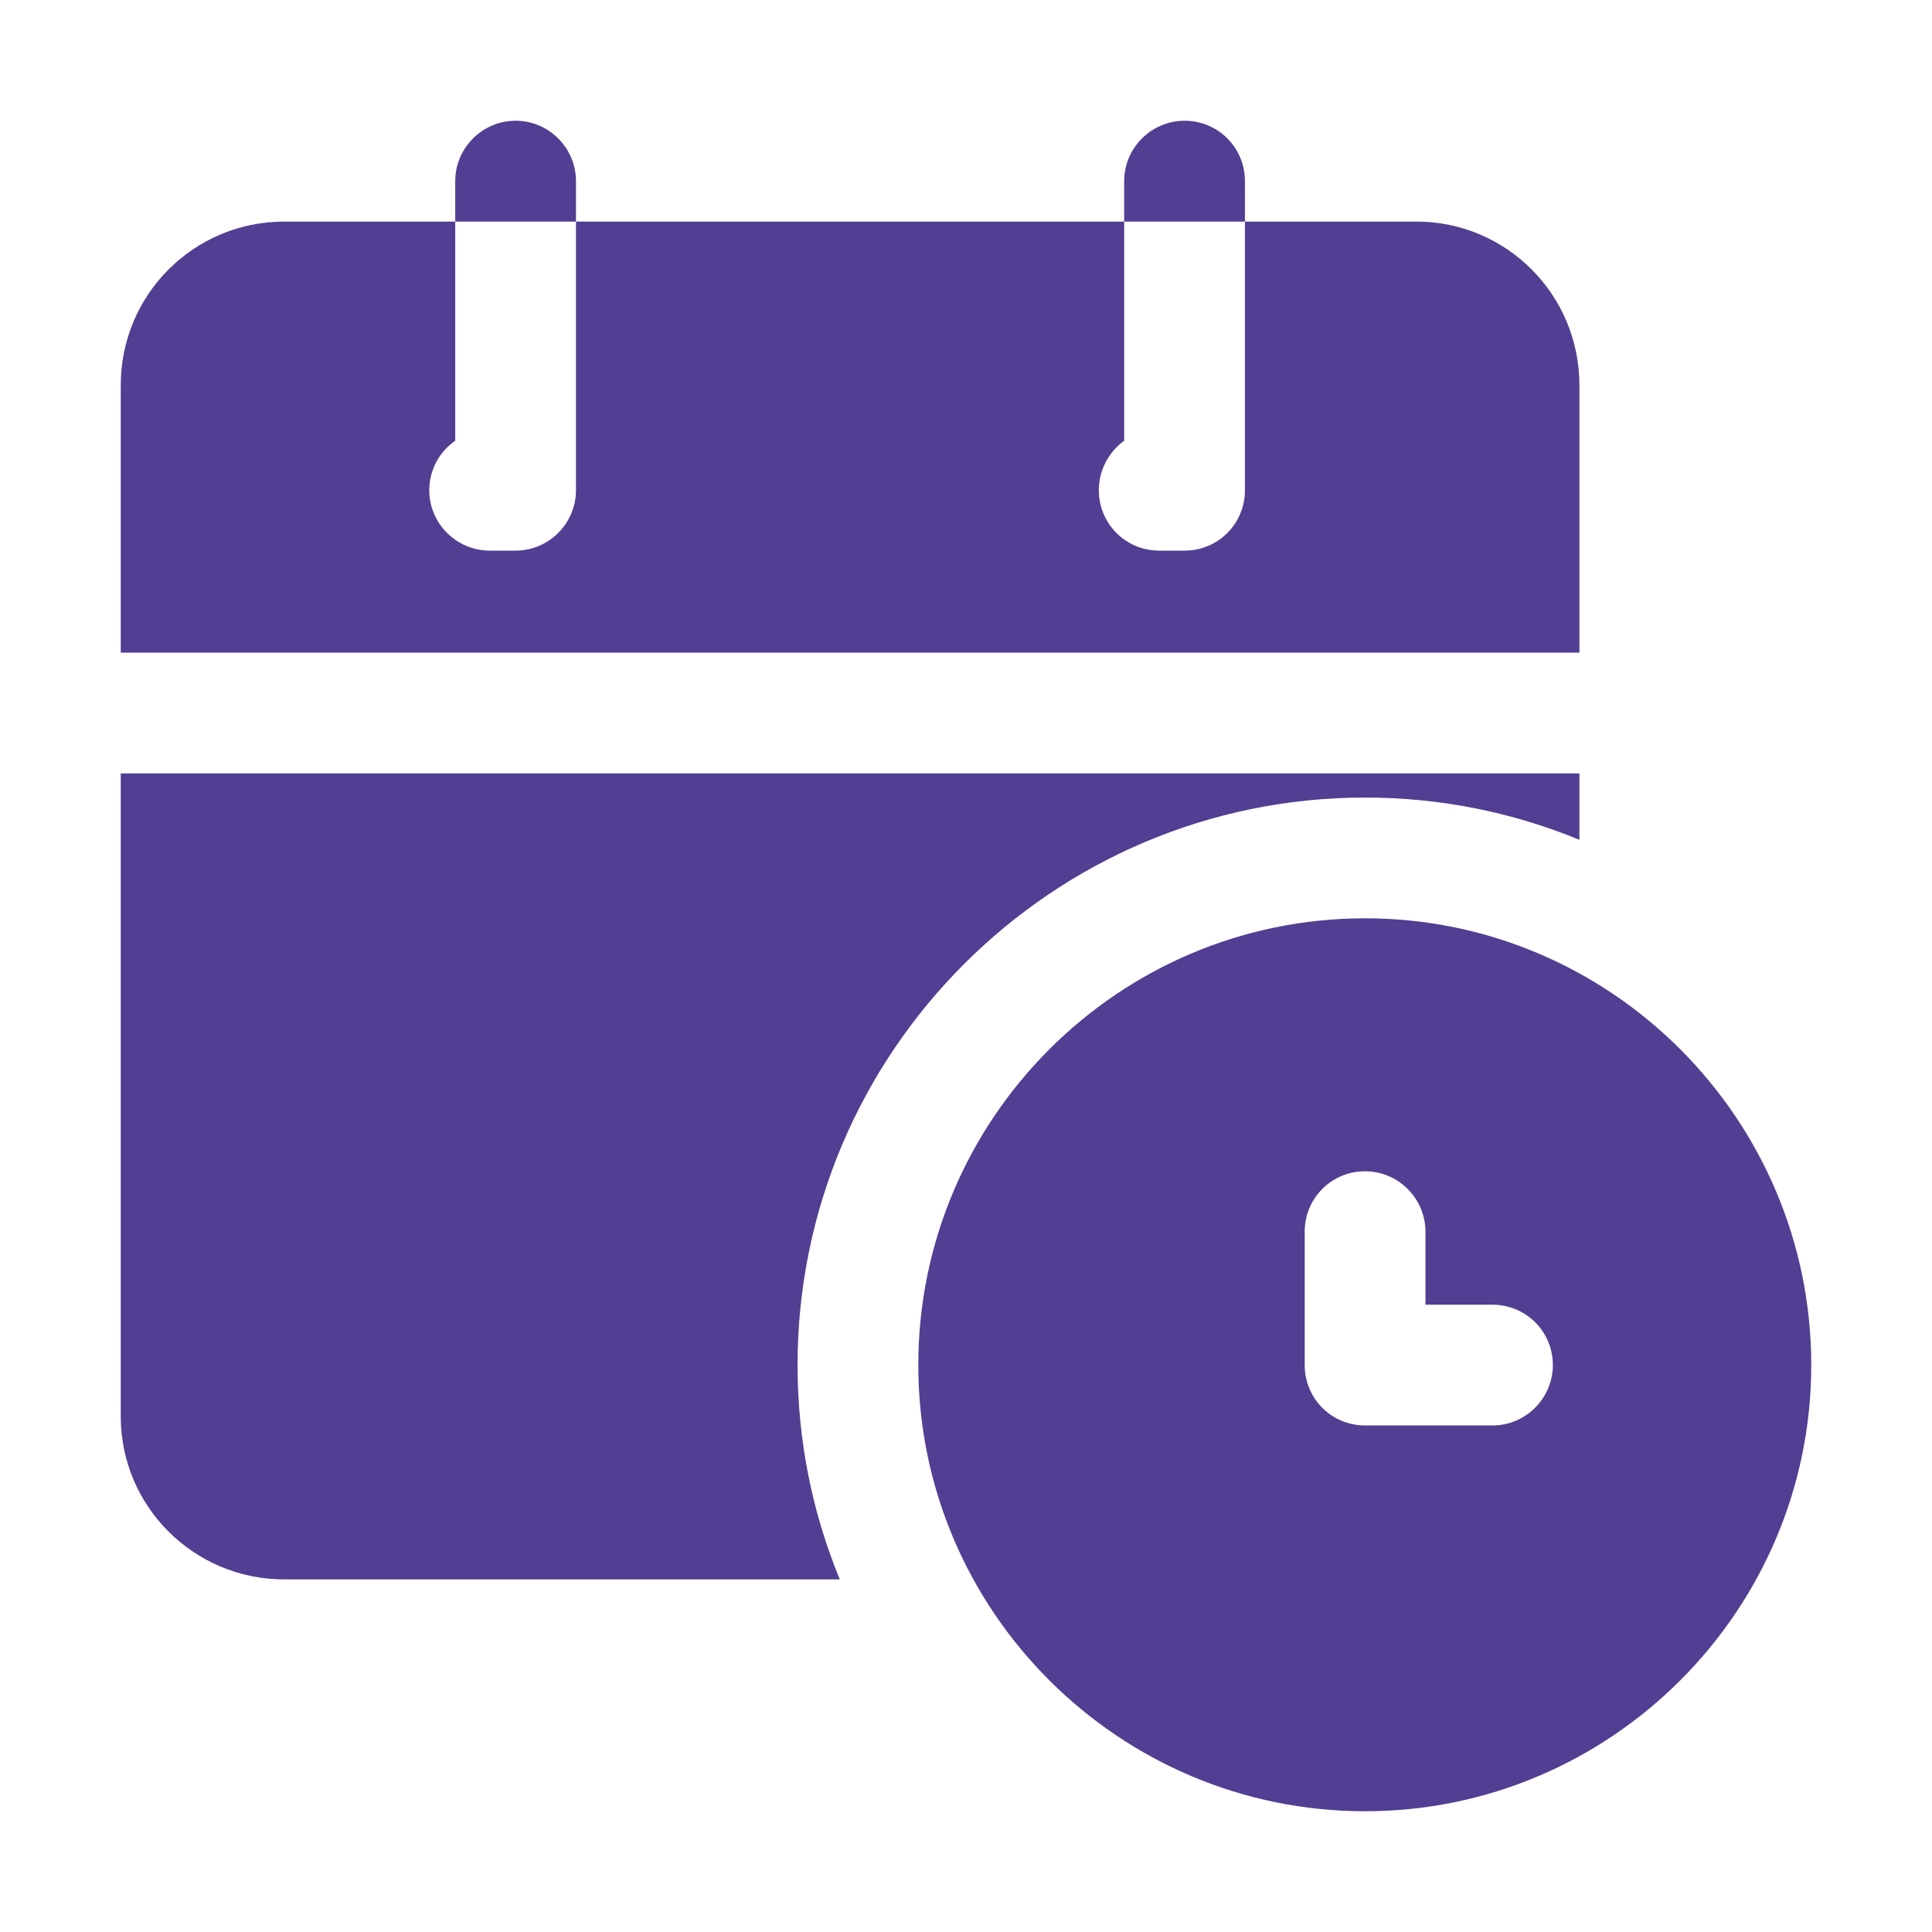
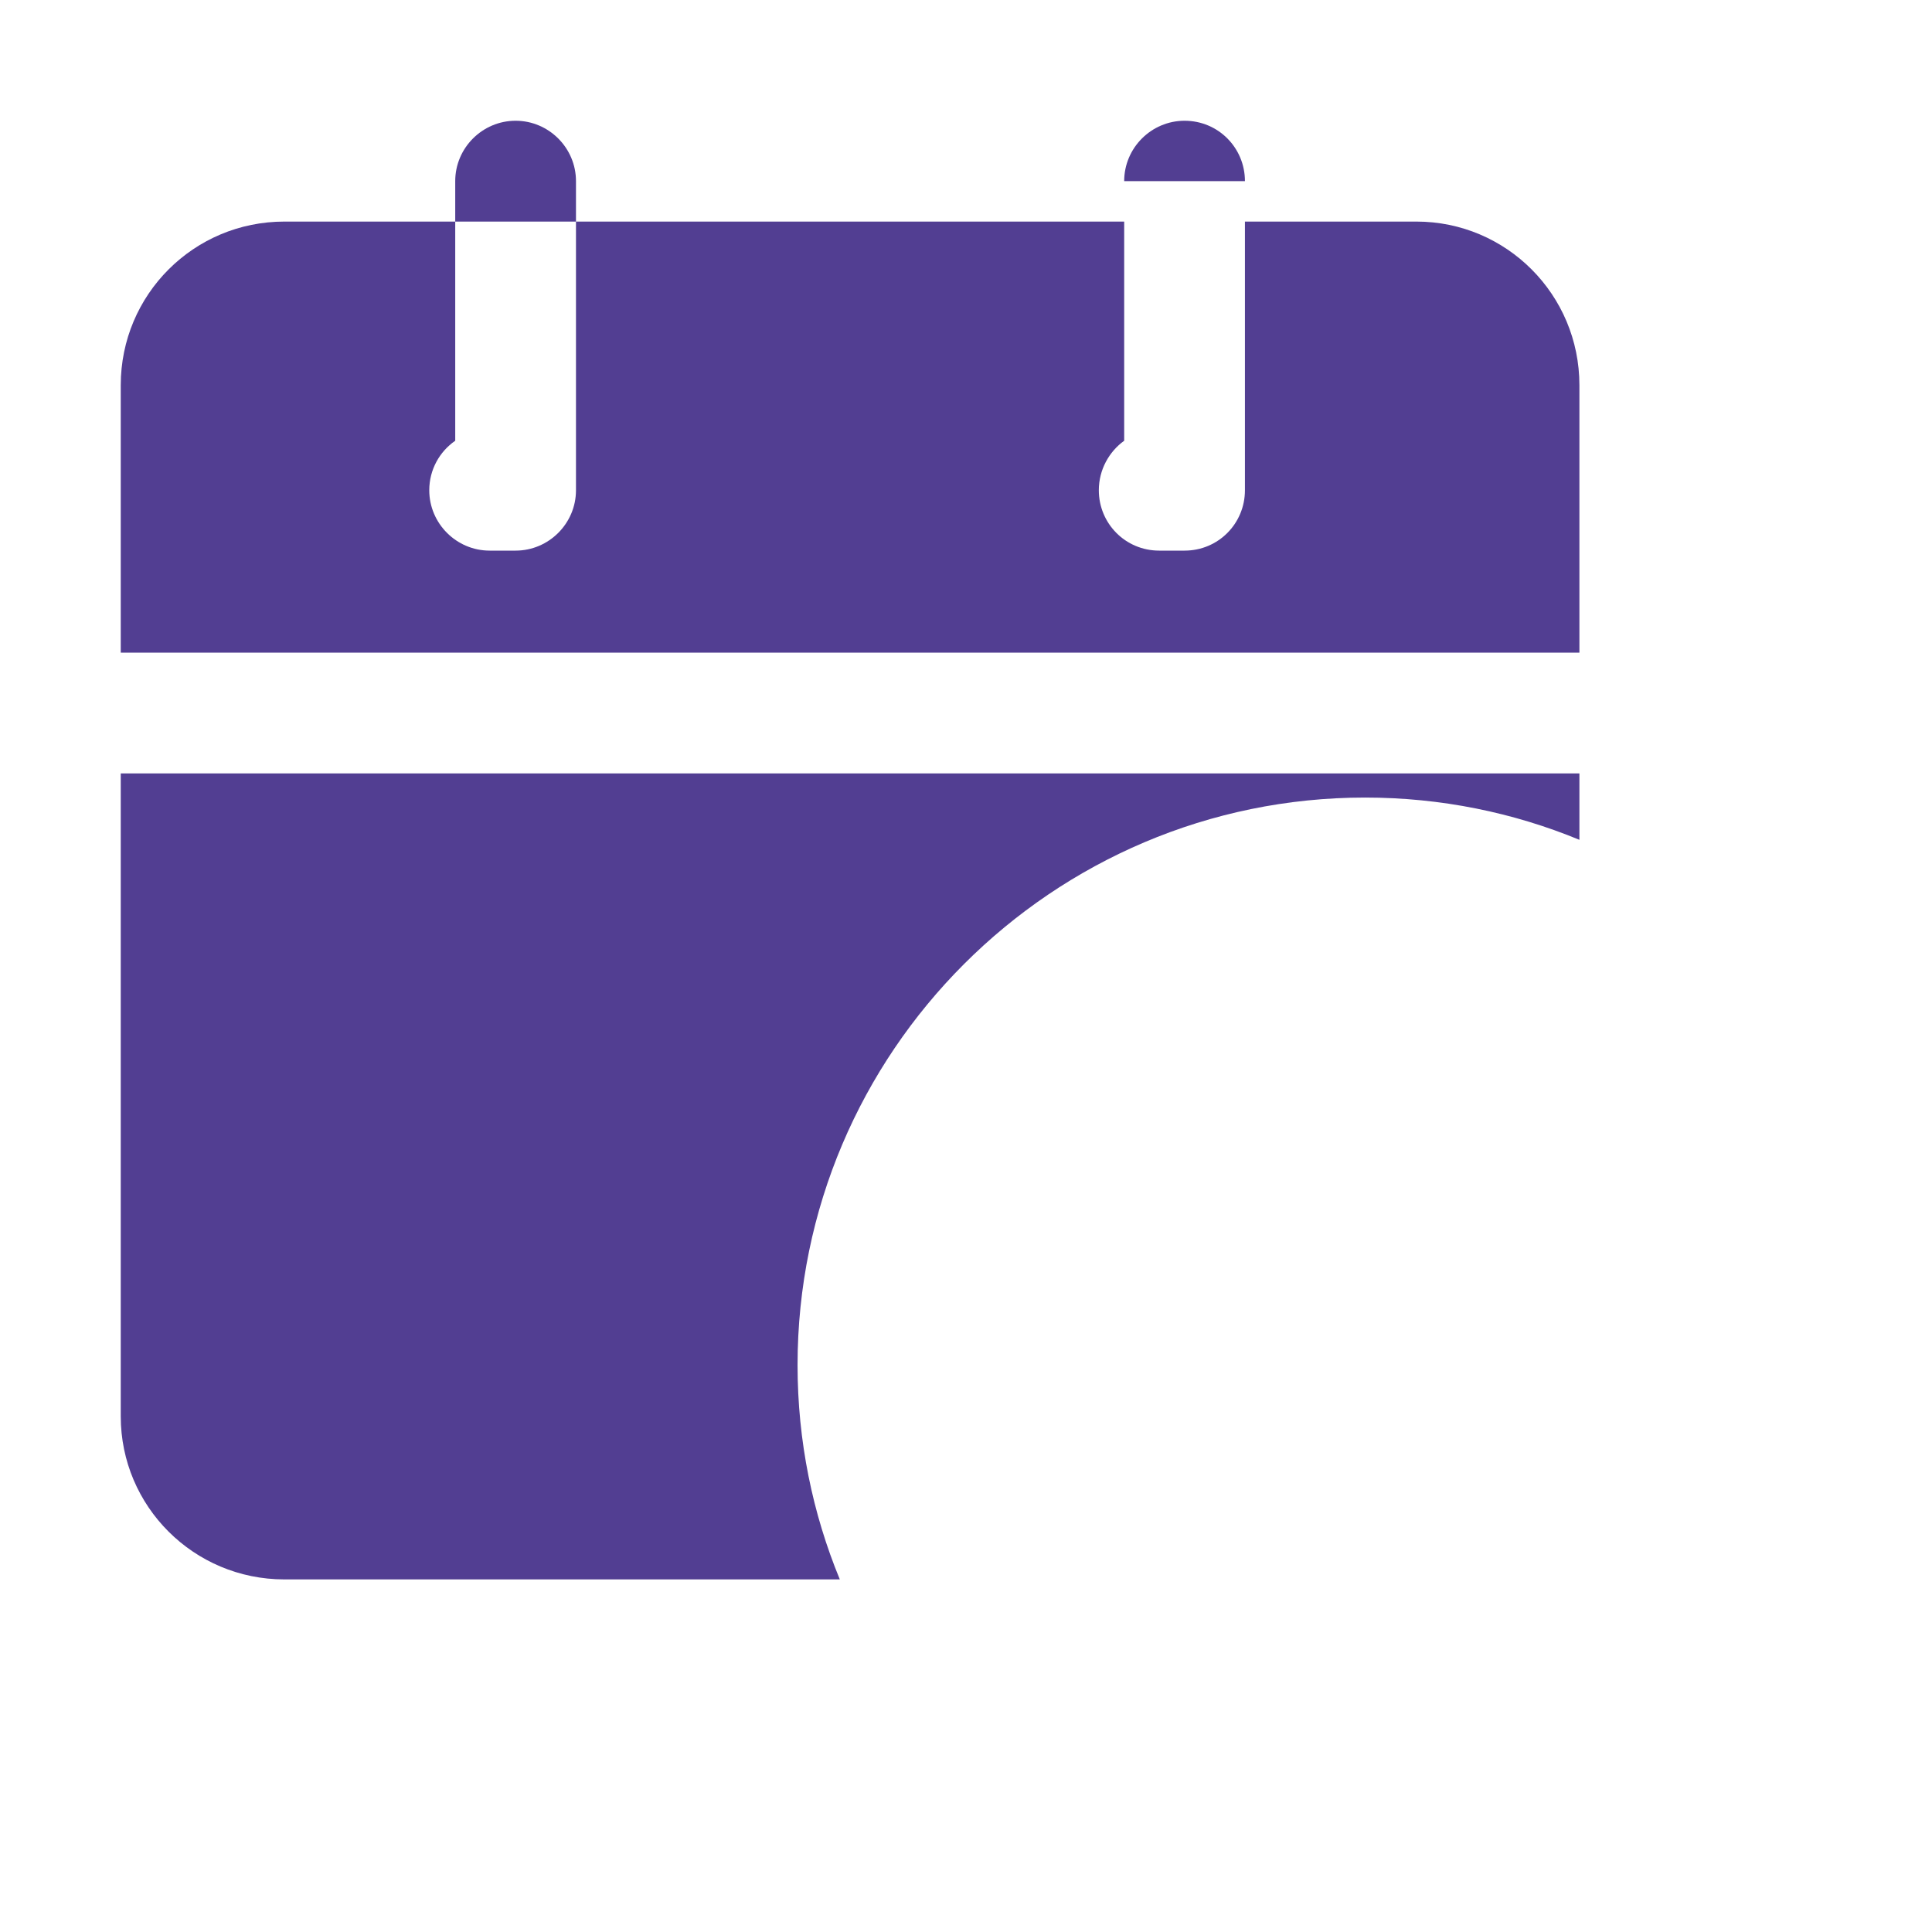
<svg xmlns="http://www.w3.org/2000/svg" width="512" height="512" x="0" y="0" viewBox="0 0 32 32" style="enable-background:new 0 0 512 512" xml:space="preserve" class="">
  <g>
-     <path d="M26.16 6.38c0-1.5-1.21-2.71-2.7-2.71h-2.84v4.45c0 .55-.44 1-1 1h-.42c-.56 0-1-.45-1-1 0-.34.17-.64.42-.82V3.67H9.54v4.45c0 .55-.45 1-1 1h-.43c-.55 0-1-.45-1-1 0-.34.17-.64.43-.82V3.67H4.71C3.21 3.67 2 4.88 2 6.38v4.43h24.16zM22.61 13.21c1.26 0 2.46.25 3.55.7v-1.1H2v10.65c0 1.49 1.21 2.7 2.71 2.7h9.2c-.45-1.09-.7-2.29-.7-3.55 0-5.18 4.22-9.4 9.4-9.4zM9.54 3c0-.55-.45-1-1-1s-1 .45-1 1v.67h2zM20.62 3c0-.55-.44-1-1-1-.55 0-1 .45-1 1v.67h2z" fill="#523e92" opacity="1" data-original="#000000" class="" />
-     <path d="M22.61 15.21c-4.08 0-7.4 3.32-7.4 7.4 0 4.07 3.32 7.39 7.4 7.39 4.07 0 7.39-3.32 7.39-7.39 0-4.08-3.32-7.4-7.39-7.4zm2.11 8.4h-2.11c-.56 0-1-.45-1-1V20.4c0-.55.44-1 1-1 .55 0 1 .45 1 1v1.21h1.11c.55 0 1 .44 1 1 0 .55-.45 1-1 1z" fill="#523e92" opacity="1" data-original="#000000" class="" />
+     <path d="M26.16 6.38c0-1.5-1.21-2.71-2.7-2.71h-2.84v4.45c0 .55-.44 1-1 1h-.42c-.56 0-1-.45-1-1 0-.34.17-.64.42-.82V3.67H9.54v4.45c0 .55-.45 1-1 1h-.43c-.55 0-1-.45-1-1 0-.34.17-.64.43-.82V3.67H4.71C3.21 3.67 2 4.88 2 6.38v4.43h24.16zM22.61 13.21c1.26 0 2.46.25 3.55.7v-1.1H2v10.65c0 1.49 1.21 2.7 2.71 2.7h9.2c-.45-1.09-.7-2.29-.7-3.55 0-5.18 4.22-9.4 9.4-9.4zM9.54 3c0-.55-.45-1-1-1s-1 .45-1 1v.67h2zM20.62 3c0-.55-.44-1-1-1-.55 0-1 .45-1 1h2z" fill="#523e92" opacity="1" data-original="#000000" class="" />
  </g>
</svg>